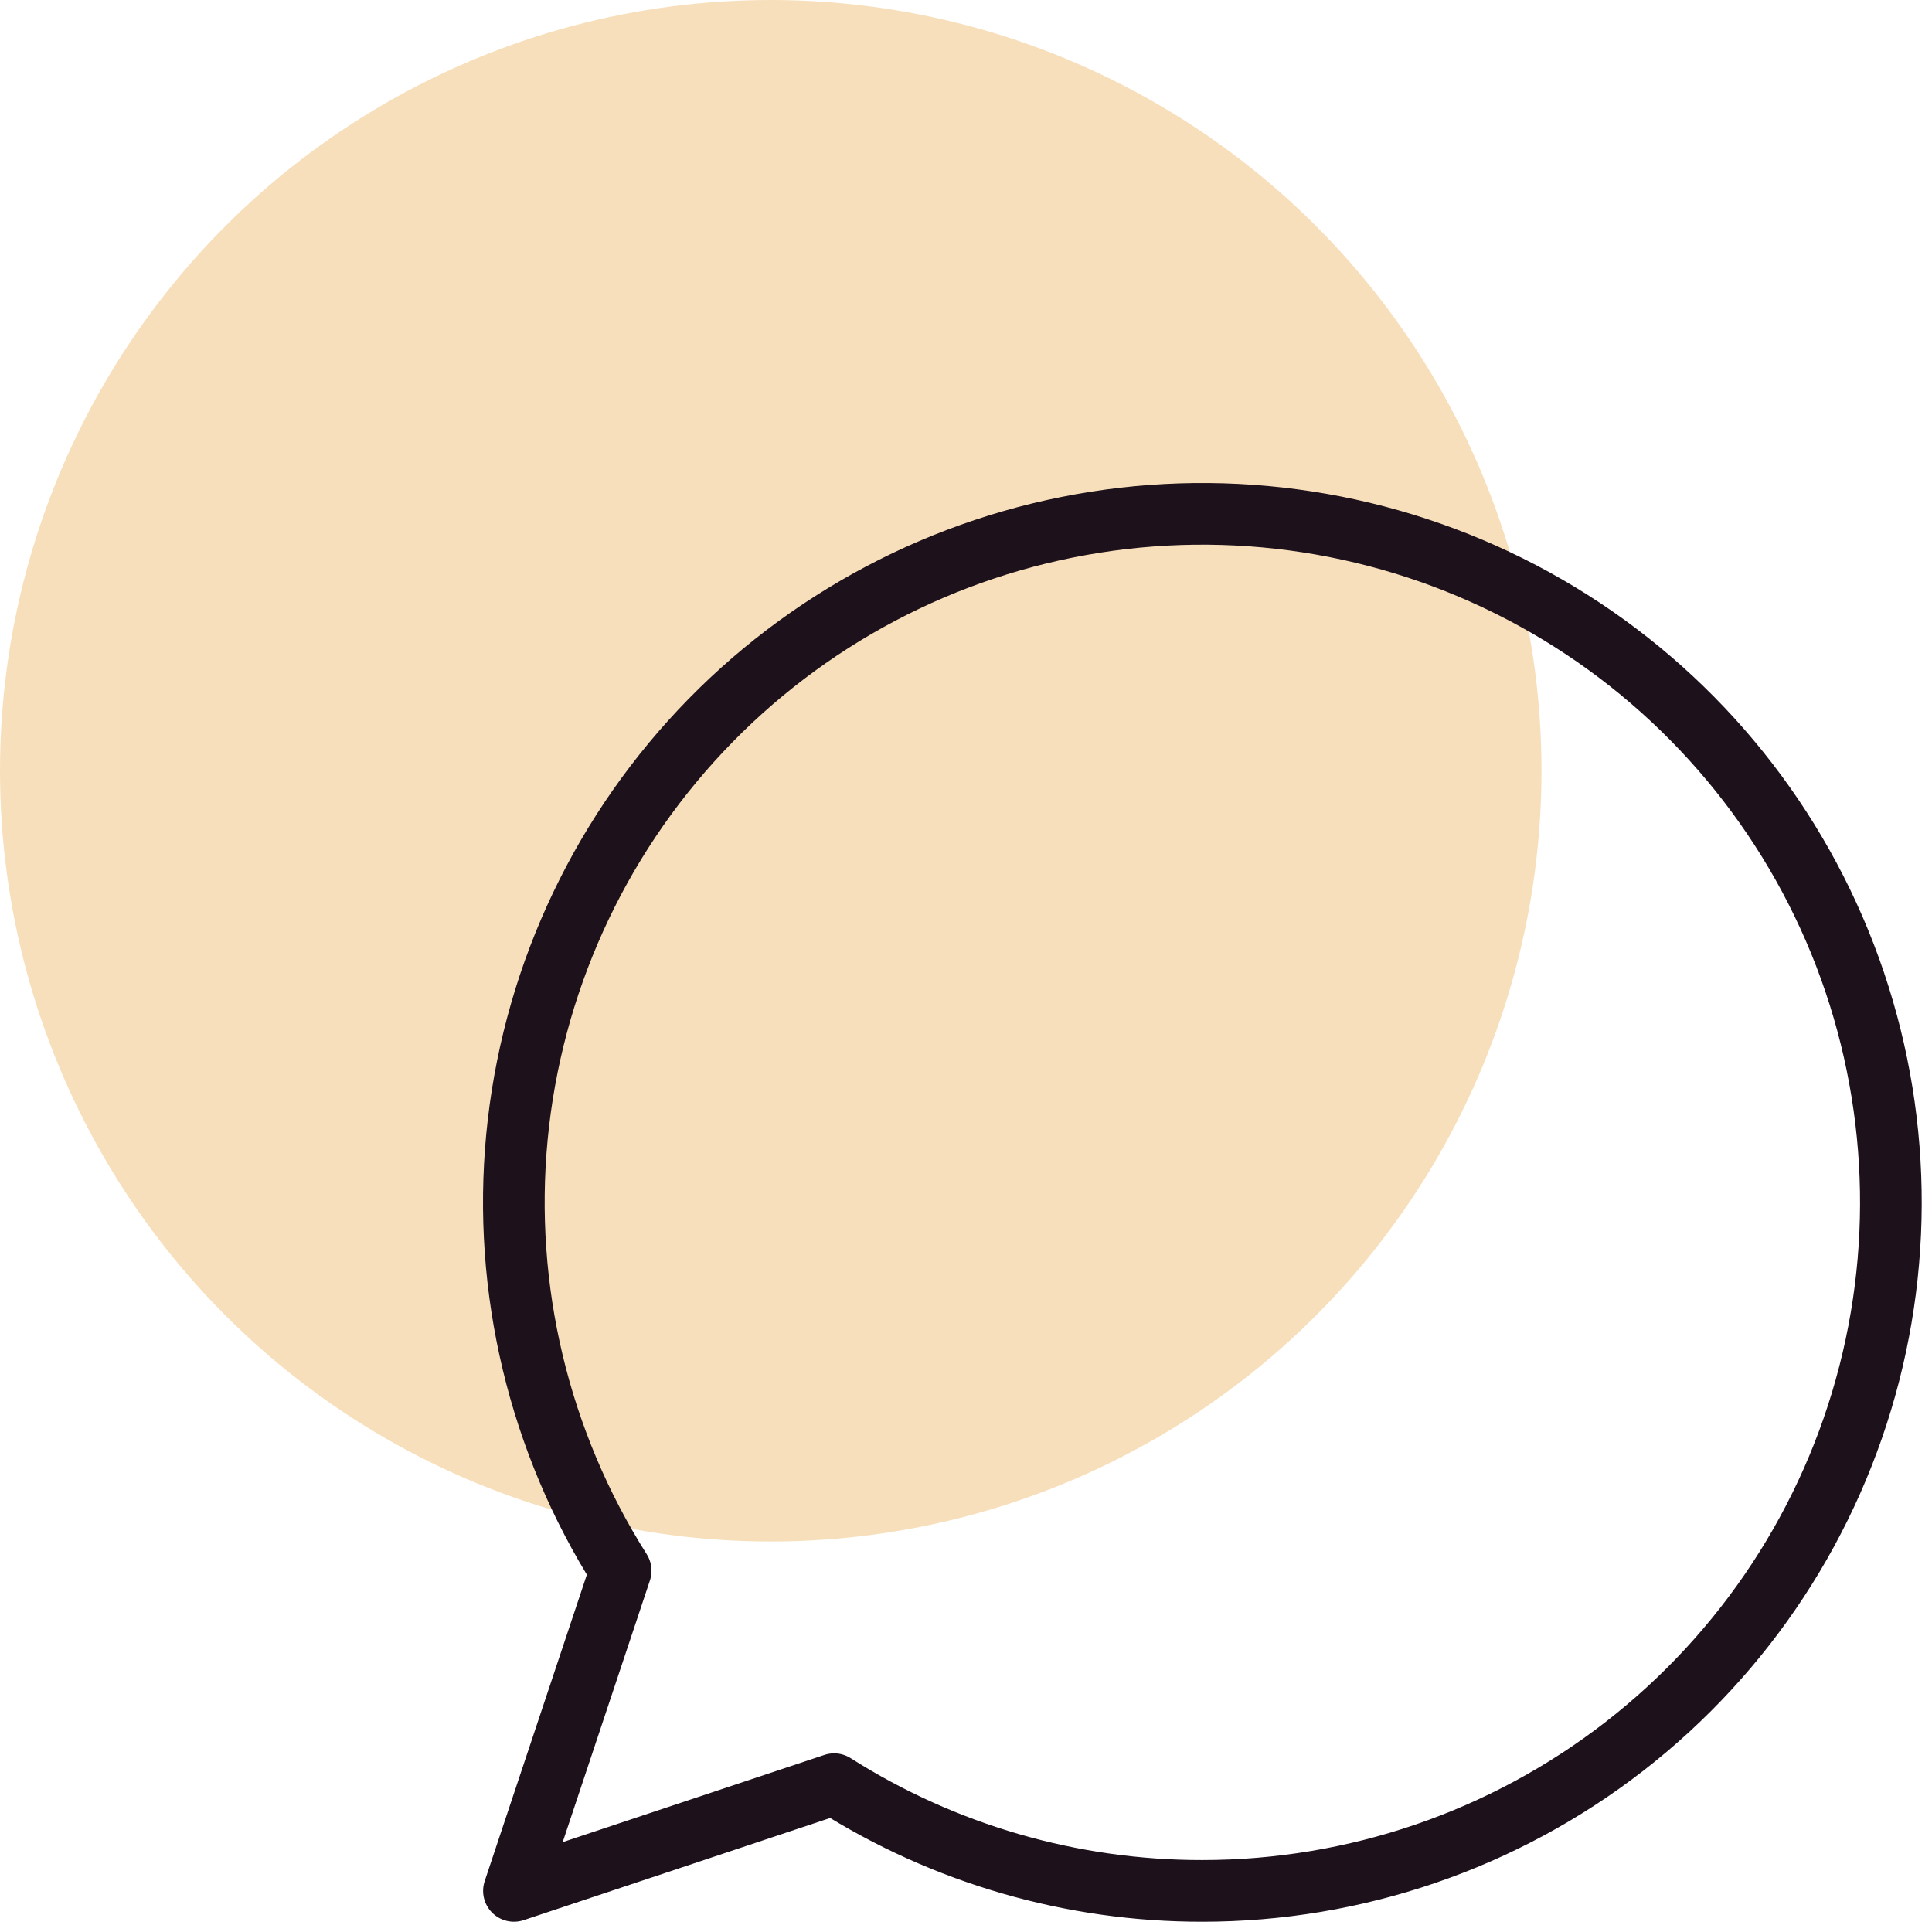
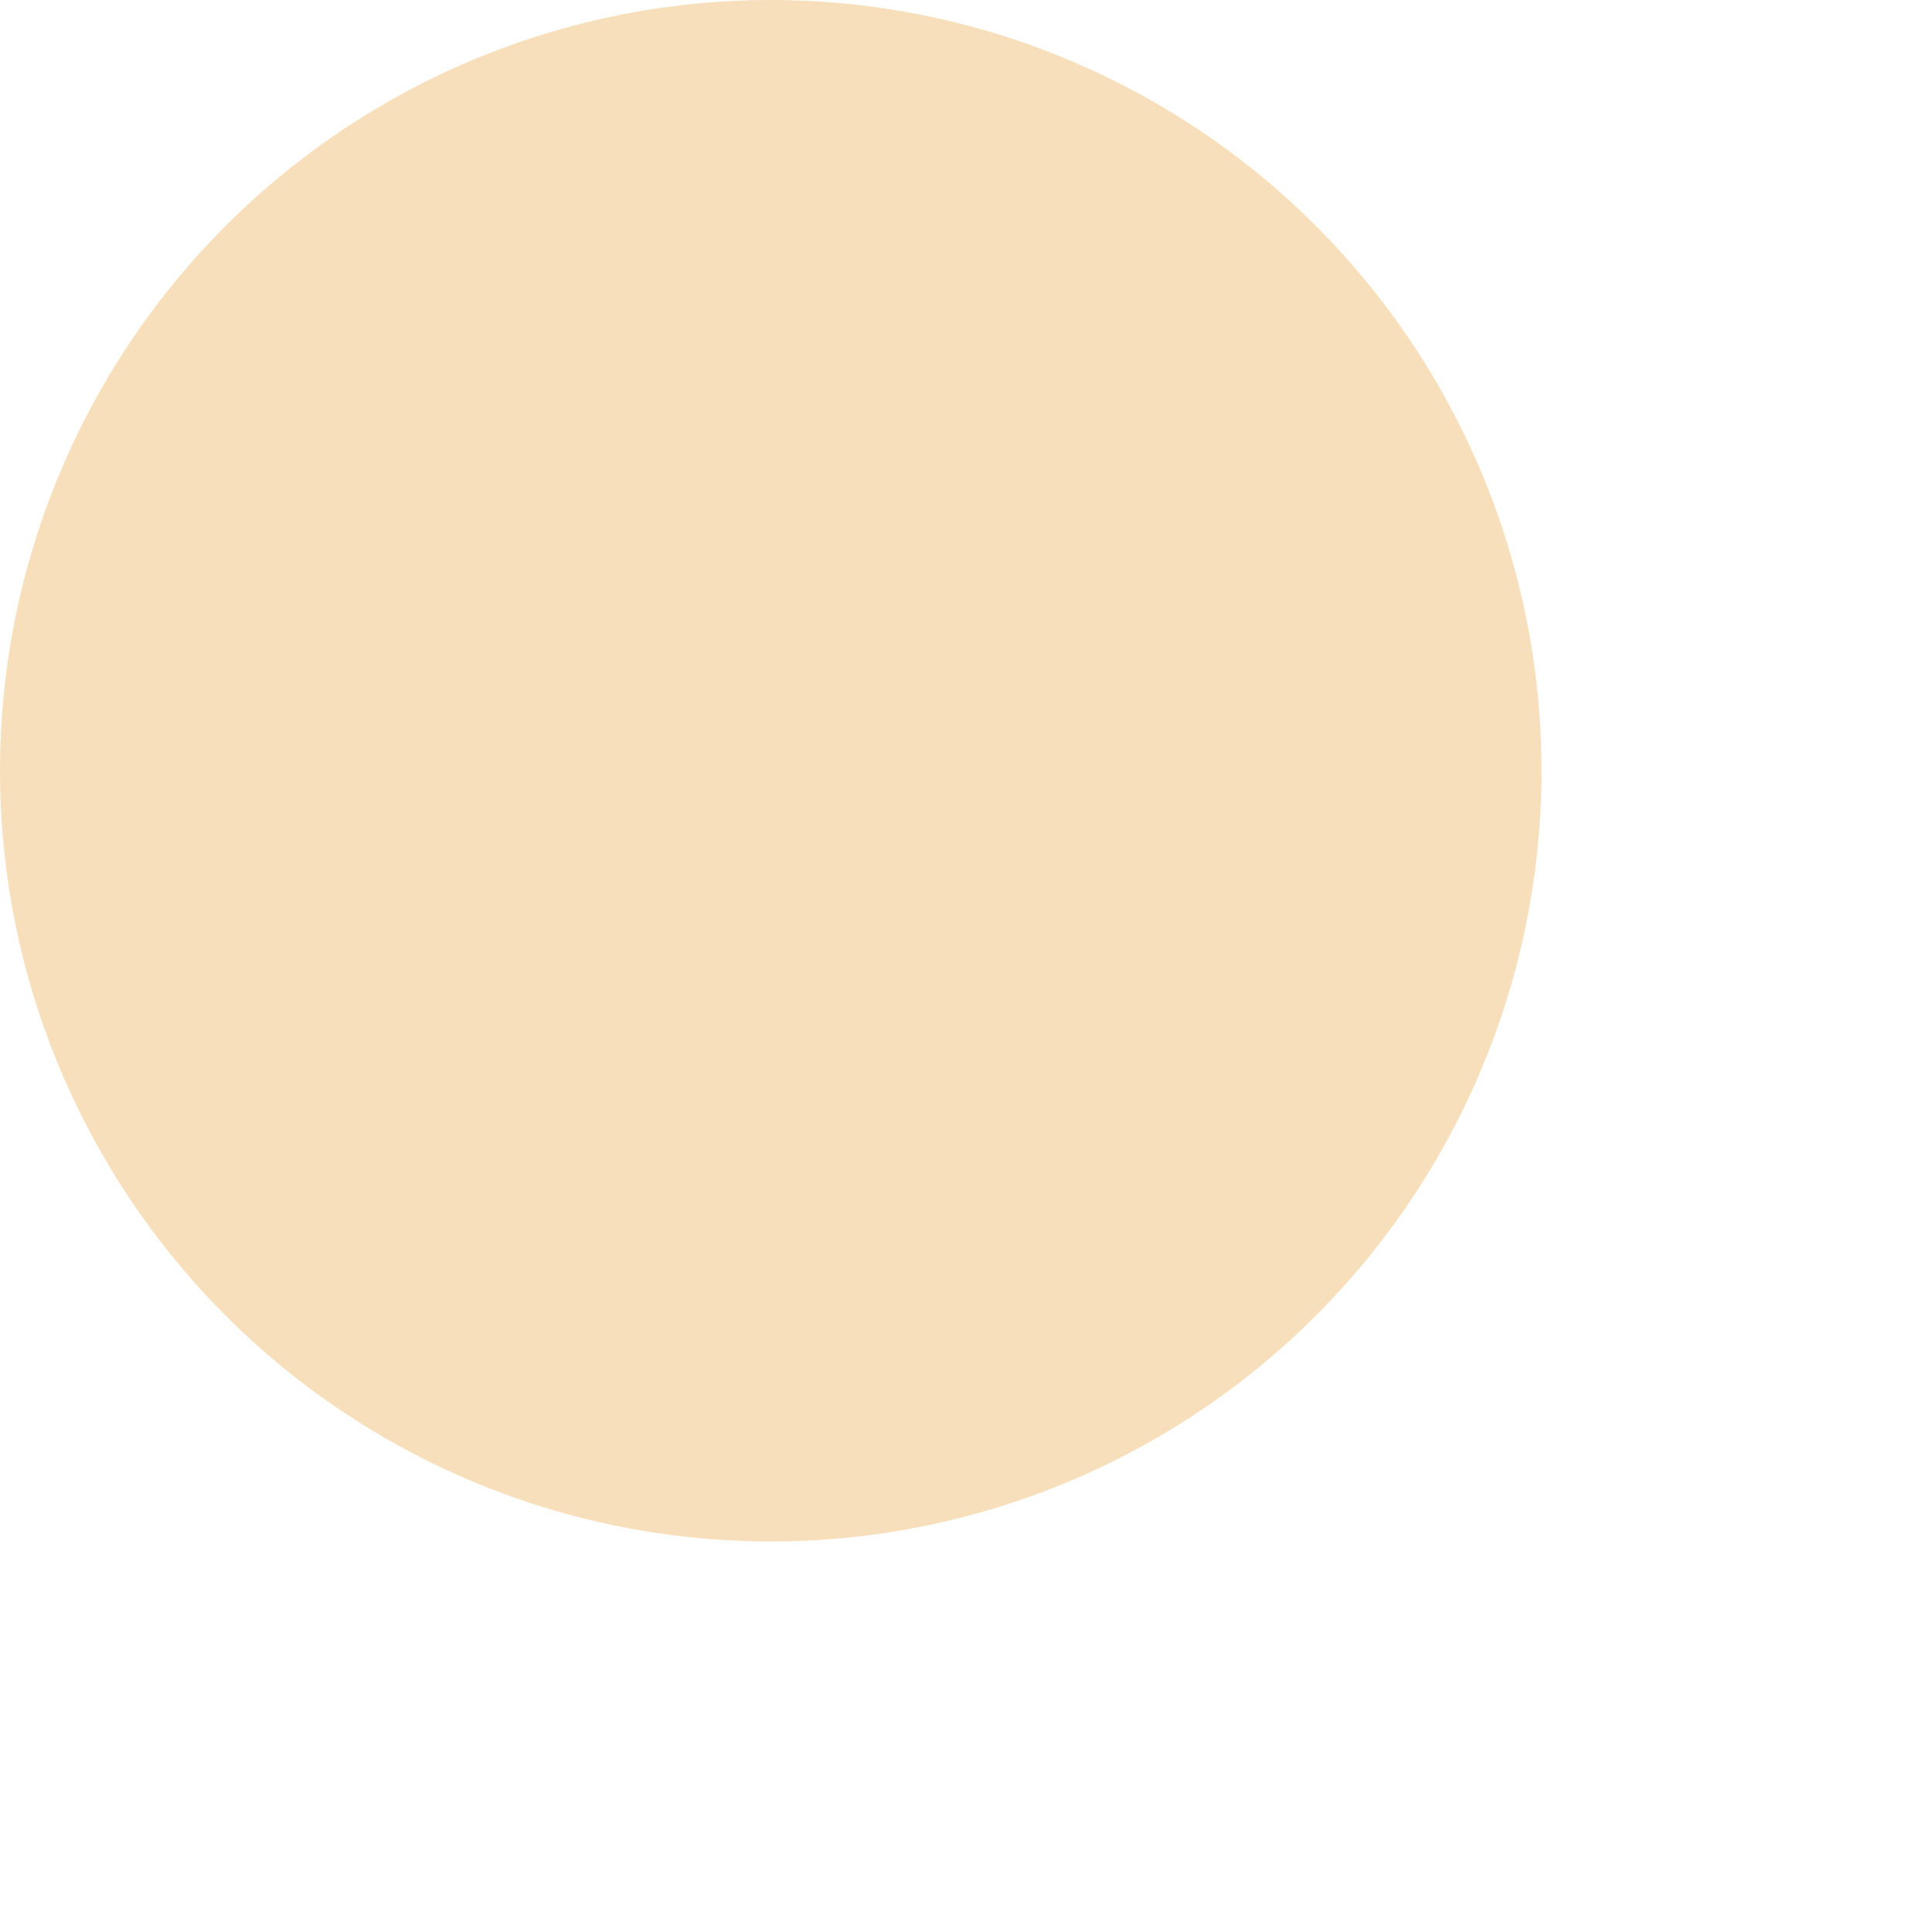
<svg xmlns="http://www.w3.org/2000/svg" width="94" height="94" viewBox="0 0 94 94" fill="none">
  <circle cx="37.5" cy="37.5" r="37.5" fill="#F8DFBB" />
-   <path d="M58.505 92C65.938 91.999 73.159 89.526 79.033 84.97C84.906 80.414 89.097 74.035 90.946 66.835C92.796 59.636 92.198 52.026 89.248 45.204C86.298 38.382 81.163 32.734 74.651 29.151C68.139 25.567 60.62 24.251 53.278 25.41C45.936 26.568 39.188 30.136 34.096 35.551C29.004 40.965 25.857 47.92 25.151 55.319C24.446 62.719 26.221 70.143 30.198 76.422L25.005 92L40.583 86.808C45.941 90.208 52.158 92.01 58.505 92Z" stroke="#1D111C" stroke-width="3" stroke-linecap="round" stroke-linejoin="round" />
</svg>